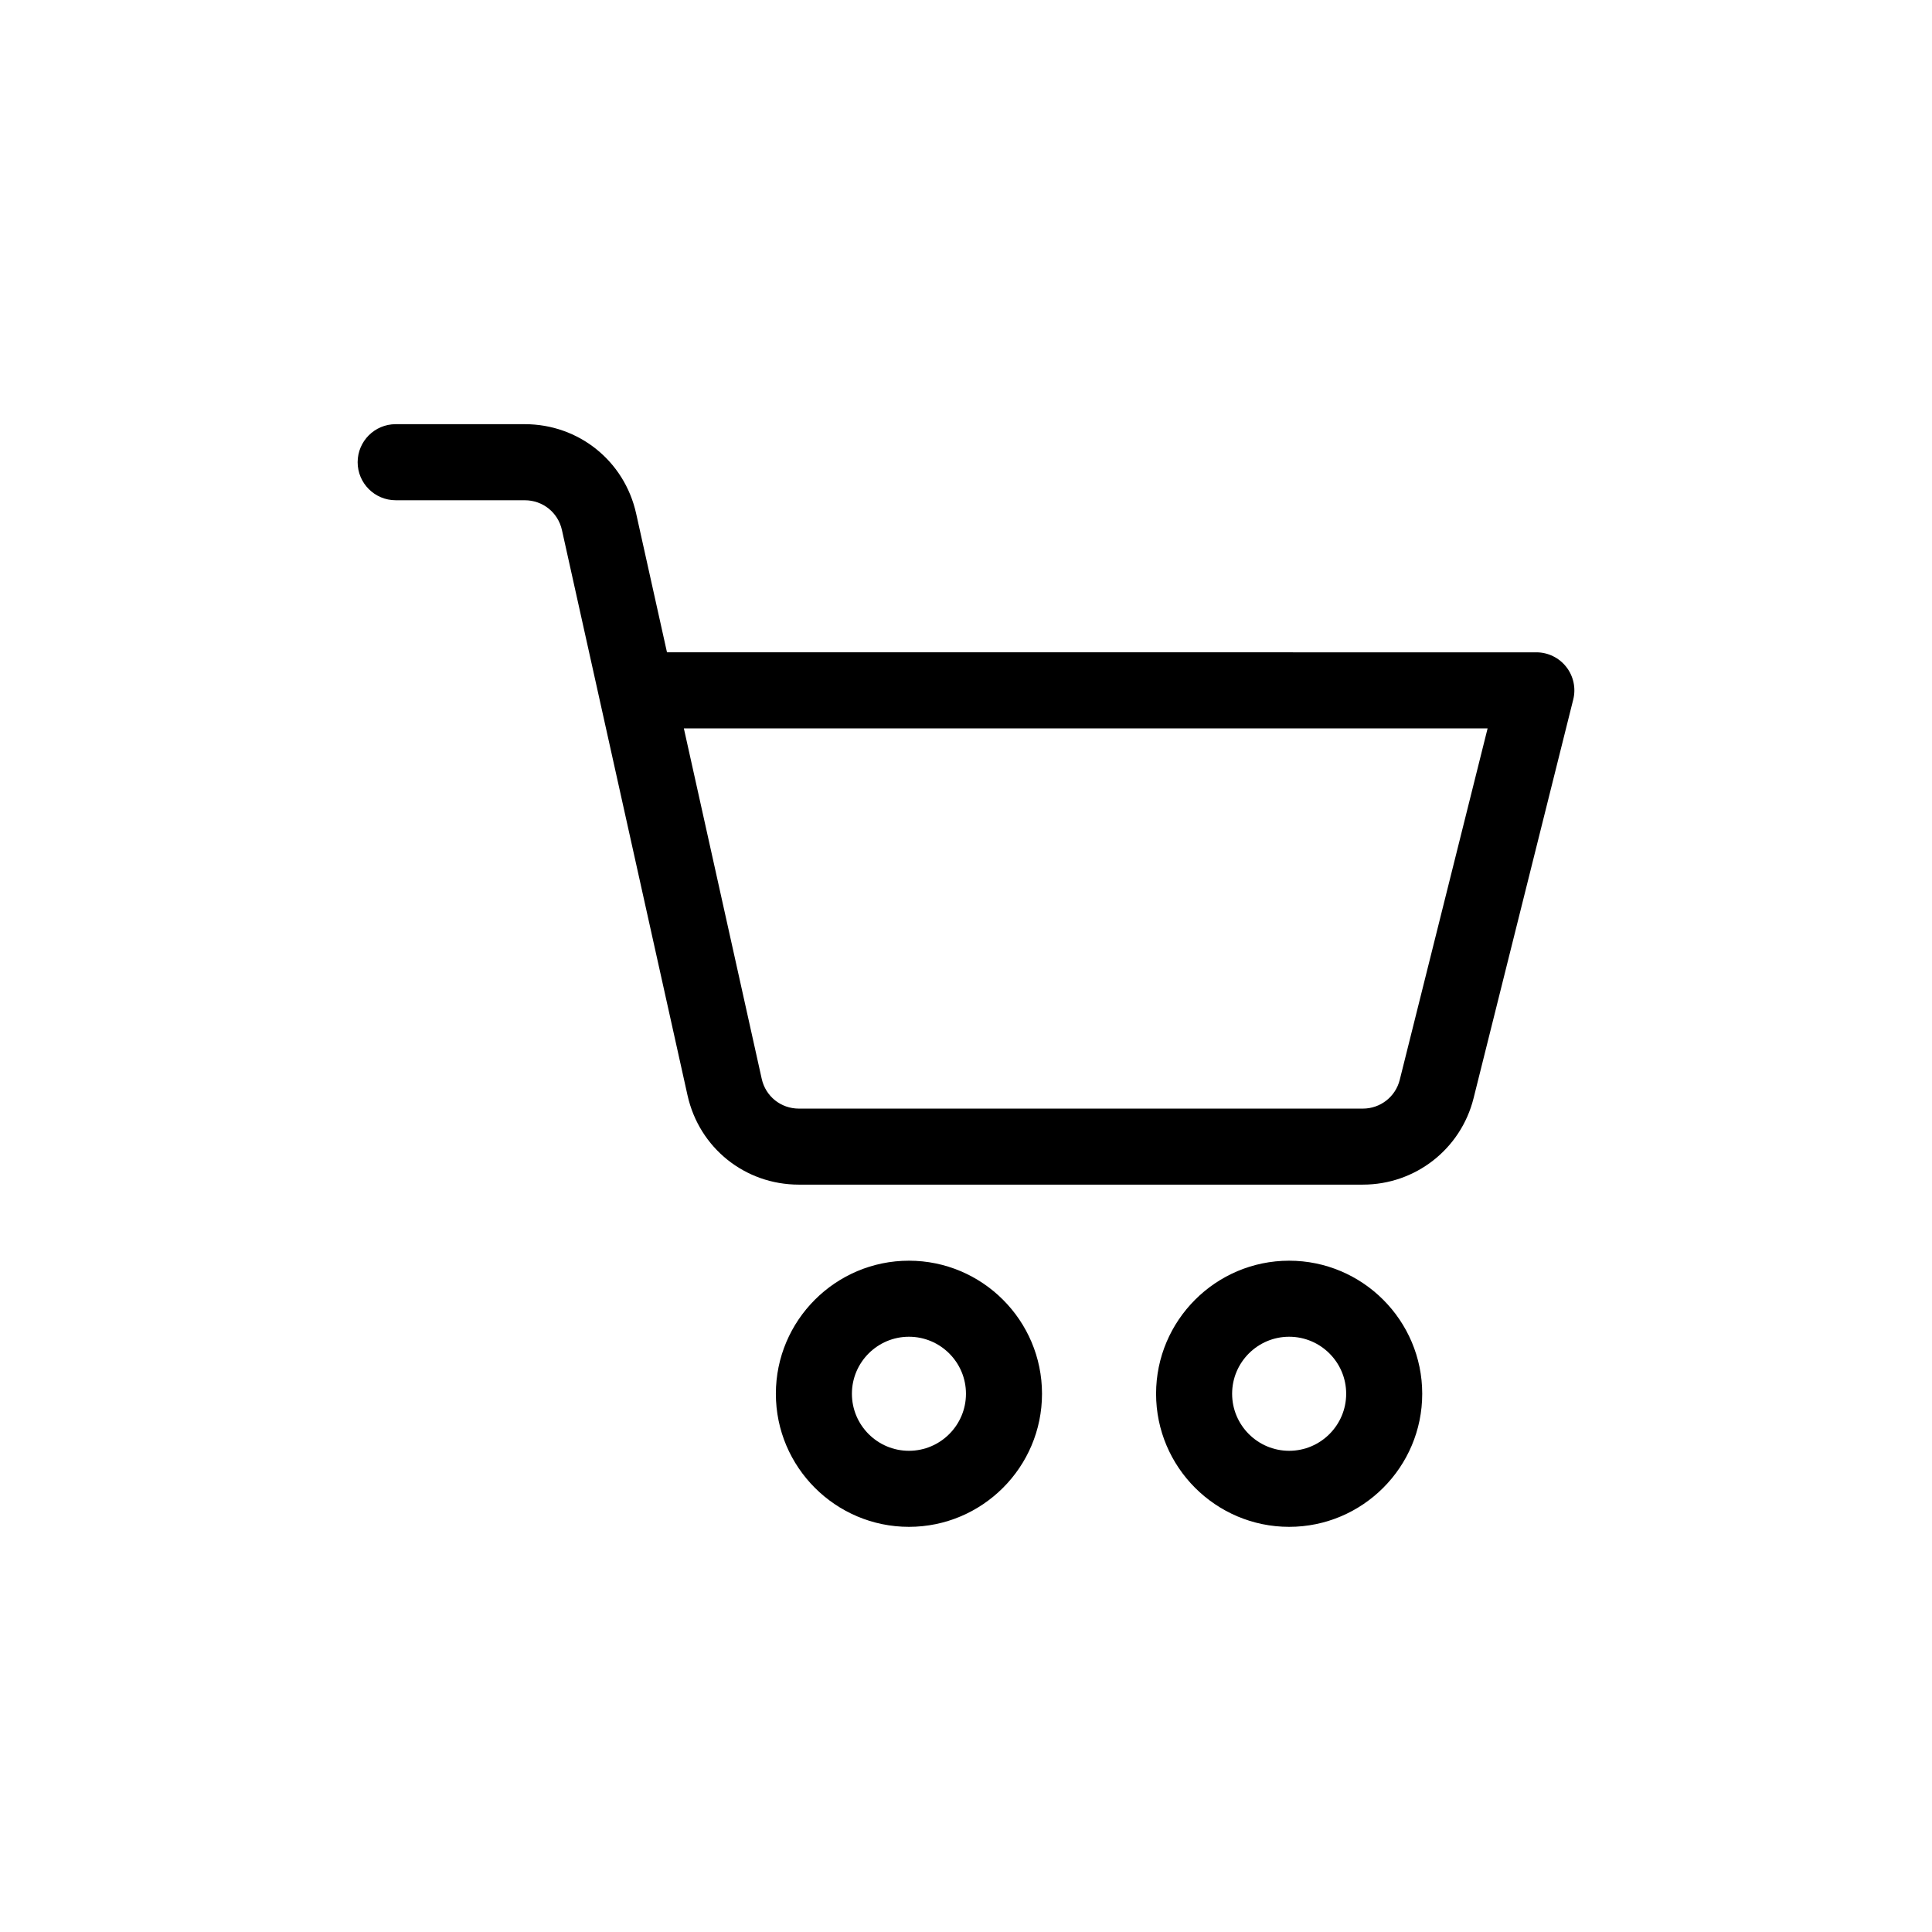
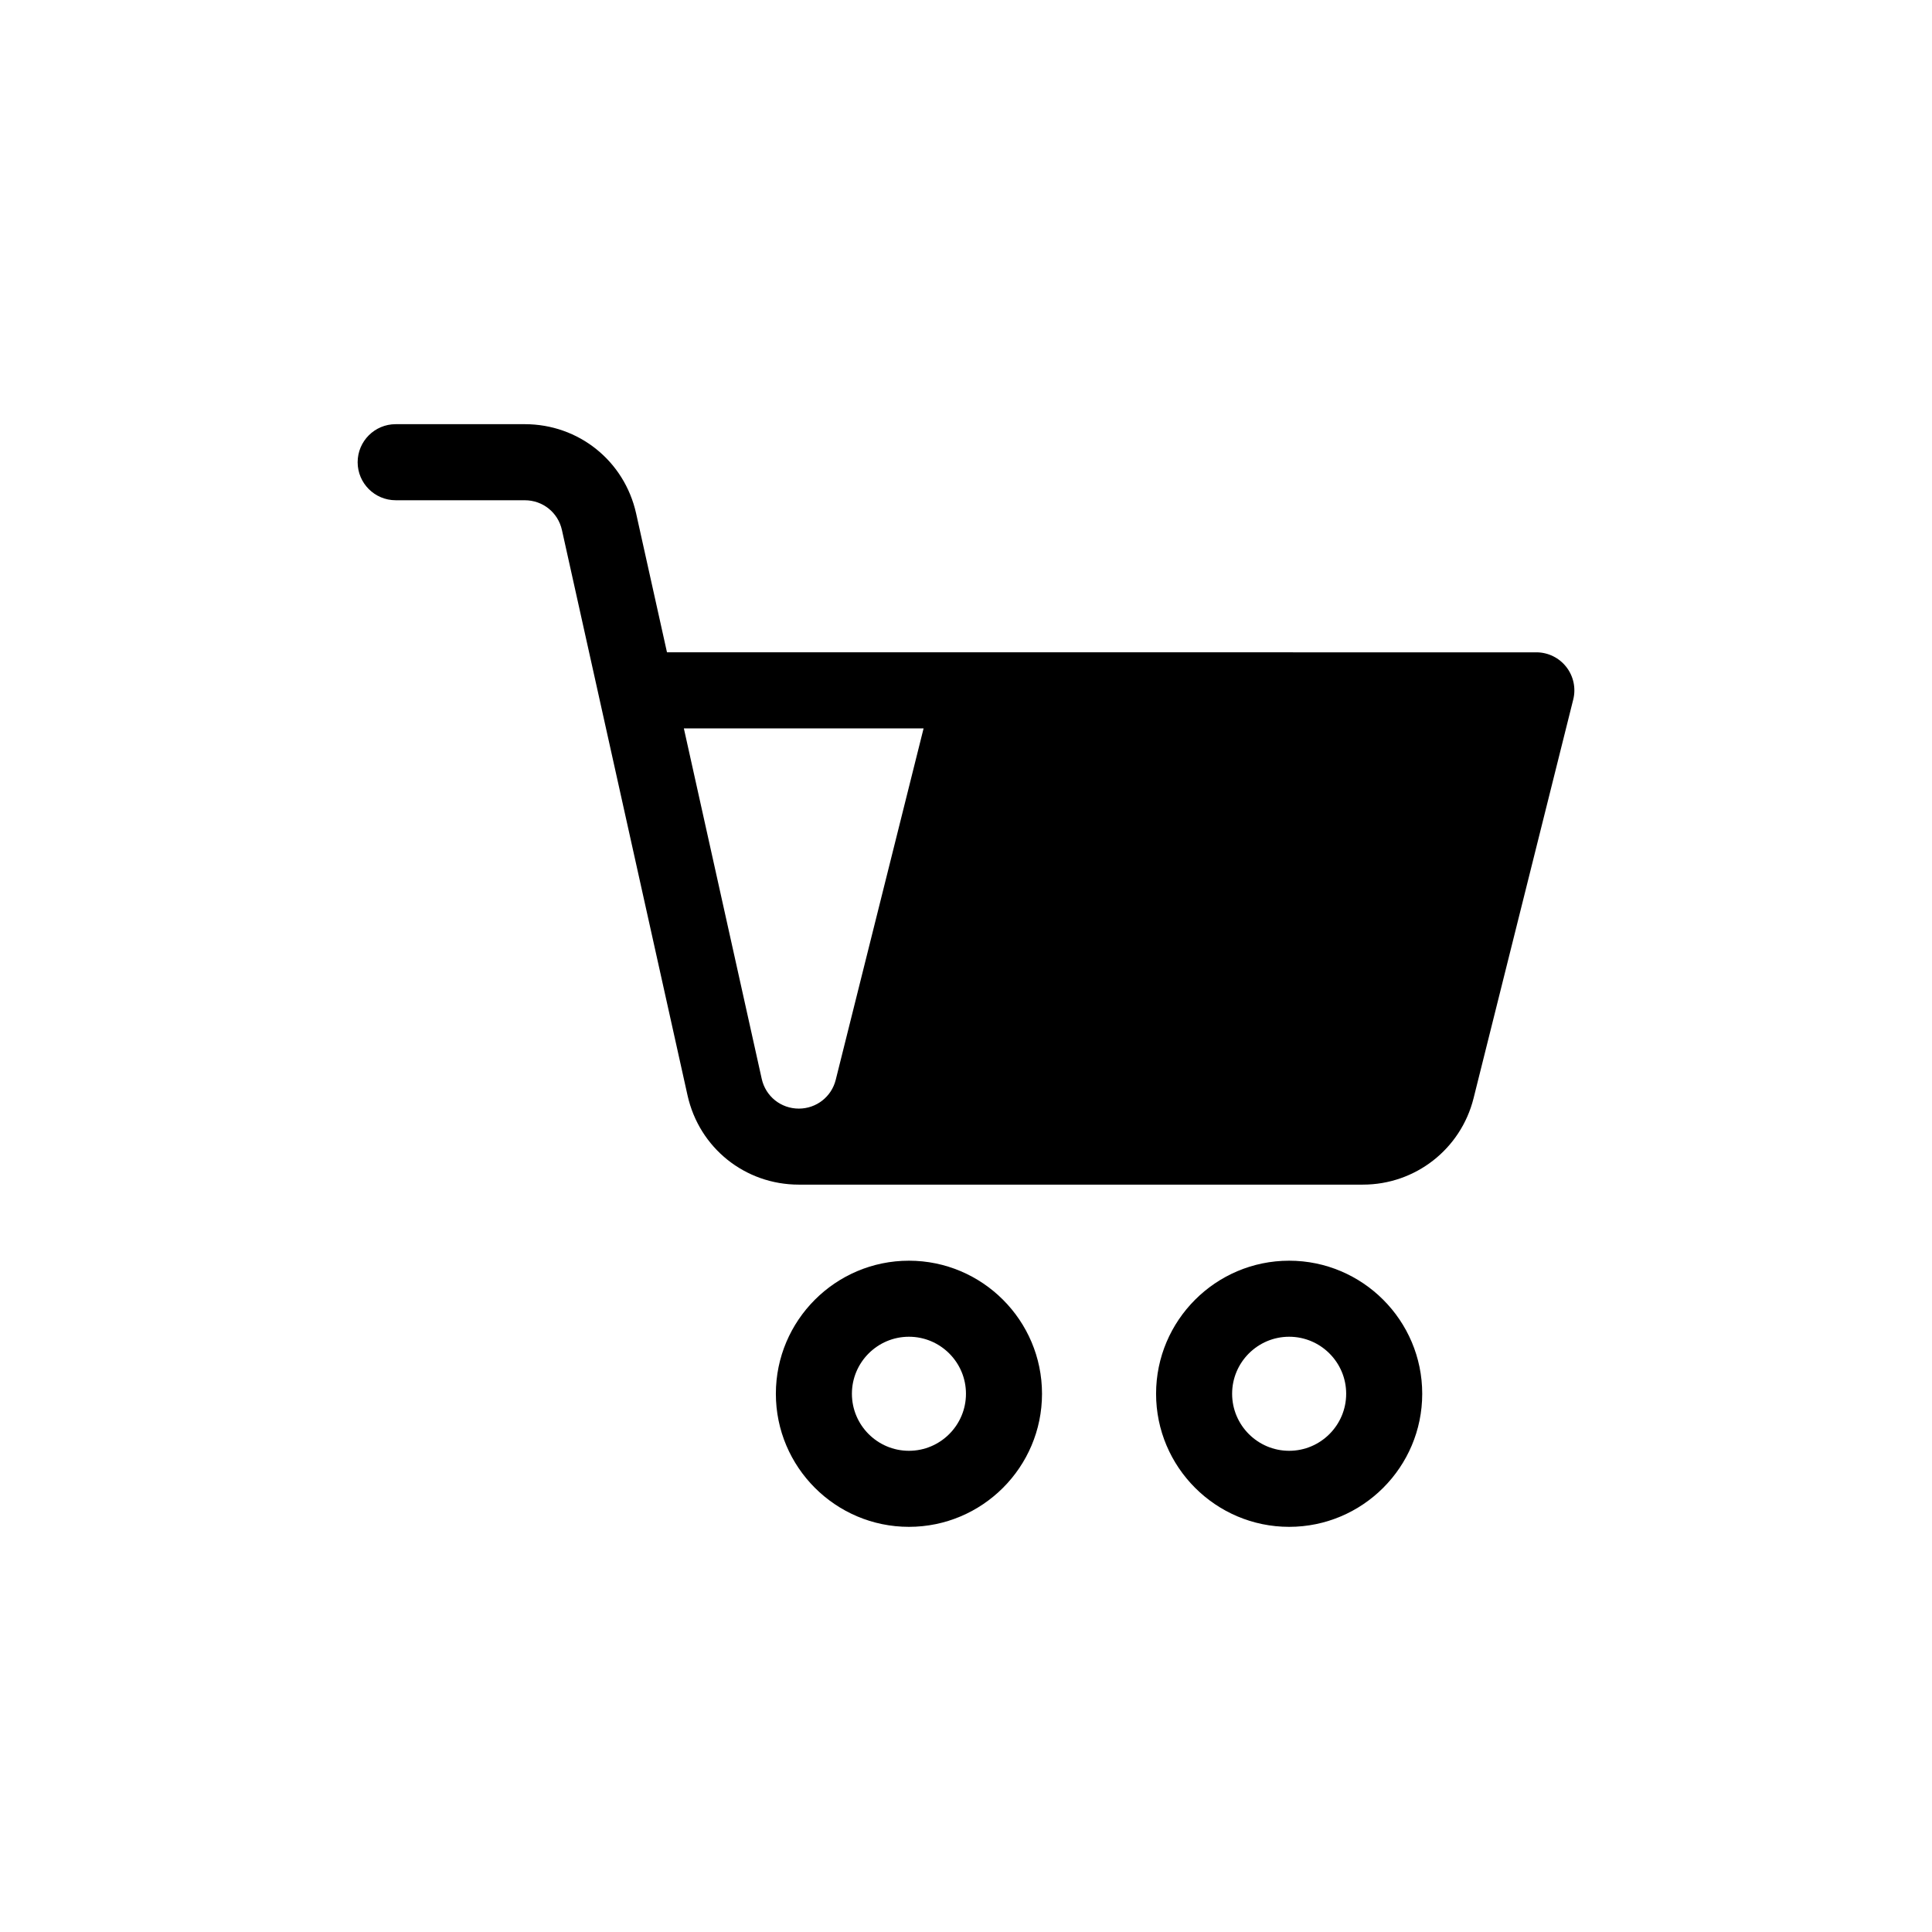
<svg xmlns="http://www.w3.org/2000/svg" fill="#000000" width="800px" height="800px" version="1.1" viewBox="144 144 512 512">
-   <path d="m505.18 457.94h-149.47c-14.273 0-26.41-9.734-29.508-23.664l-33.285-149.82c-1.031-4.641-5.082-7.883-9.84-7.883l-34.219-0.004c-5.562 0-10.078-4.516-10.078-10.078s4.516-10.078 10.078-10.078h34.215c14.273 0 26.41 9.734 29.508 23.664l8.176 36.793 230.39 0.004c3.102 0 6.031 1.43 7.941 3.879 1.91 2.449 2.59 5.633 1.832 8.645l-26.41 105.65c-3.367 13.473-15.426 22.891-29.324 22.891zm-179.95-120.91 20.637 92.879c1.031 4.641 5.082 7.883 9.84 7.883h149.47c4.637 0 8.656-3.141 9.773-7.637l23.281-93.125zm59.648 211.6c-19.441 0-35.266-15.824-35.266-35.266 0-19.441 15.824-35.266 35.266-35.266 19.441 0 35.266 15.824 35.266 35.266 0.004 19.441-15.82 35.266-35.266 35.266zm0-50.379c-8.332 0-15.113 6.781-15.113 15.113s6.781 15.113 15.113 15.113c8.332 0 15.113-6.781 15.113-15.113 0.004-8.332-6.777-15.113-15.113-15.113zm100.76 50.379c-19.441 0-35.266-15.824-35.266-35.266 0-19.441 15.824-35.266 35.266-35.266 19.441 0 35.266 15.824 35.266 35.266 0.004 19.441-15.82 35.266-35.266 35.266zm0-50.379c-8.332 0-15.113 6.781-15.113 15.113s6.781 15.113 15.113 15.113 15.113-6.781 15.113-15.113c0.004-8.332-6.777-15.113-15.113-15.113z" />
+   <path d="m505.18 457.94h-149.47c-14.273 0-26.41-9.734-29.508-23.664l-33.285-149.82c-1.031-4.641-5.082-7.883-9.84-7.883l-34.219-0.004c-5.562 0-10.078-4.516-10.078-10.078s4.516-10.078 10.078-10.078h34.215c14.273 0 26.41 9.734 29.508 23.664l8.176 36.793 230.39 0.004c3.102 0 6.031 1.43 7.941 3.879 1.91 2.449 2.59 5.633 1.832 8.645l-26.41 105.65c-3.367 13.473-15.426 22.891-29.324 22.891zm-179.95-120.91 20.637 92.879c1.031 4.641 5.082 7.883 9.84 7.883c4.637 0 8.656-3.141 9.773-7.637l23.281-93.125zm59.648 211.6c-19.441 0-35.266-15.824-35.266-35.266 0-19.441 15.824-35.266 35.266-35.266 19.441 0 35.266 15.824 35.266 35.266 0.004 19.441-15.82 35.266-35.266 35.266zm0-50.379c-8.332 0-15.113 6.781-15.113 15.113s6.781 15.113 15.113 15.113c8.332 0 15.113-6.781 15.113-15.113 0.004-8.332-6.777-15.113-15.113-15.113zm100.76 50.379c-19.441 0-35.266-15.824-35.266-35.266 0-19.441 15.824-35.266 35.266-35.266 19.441 0 35.266 15.824 35.266 35.266 0.004 19.441-15.82 35.266-35.266 35.266zm0-50.379c-8.332 0-15.113 6.781-15.113 15.113s6.781 15.113 15.113 15.113 15.113-6.781 15.113-15.113c0.004-8.332-6.777-15.113-15.113-15.113z" />
</svg>